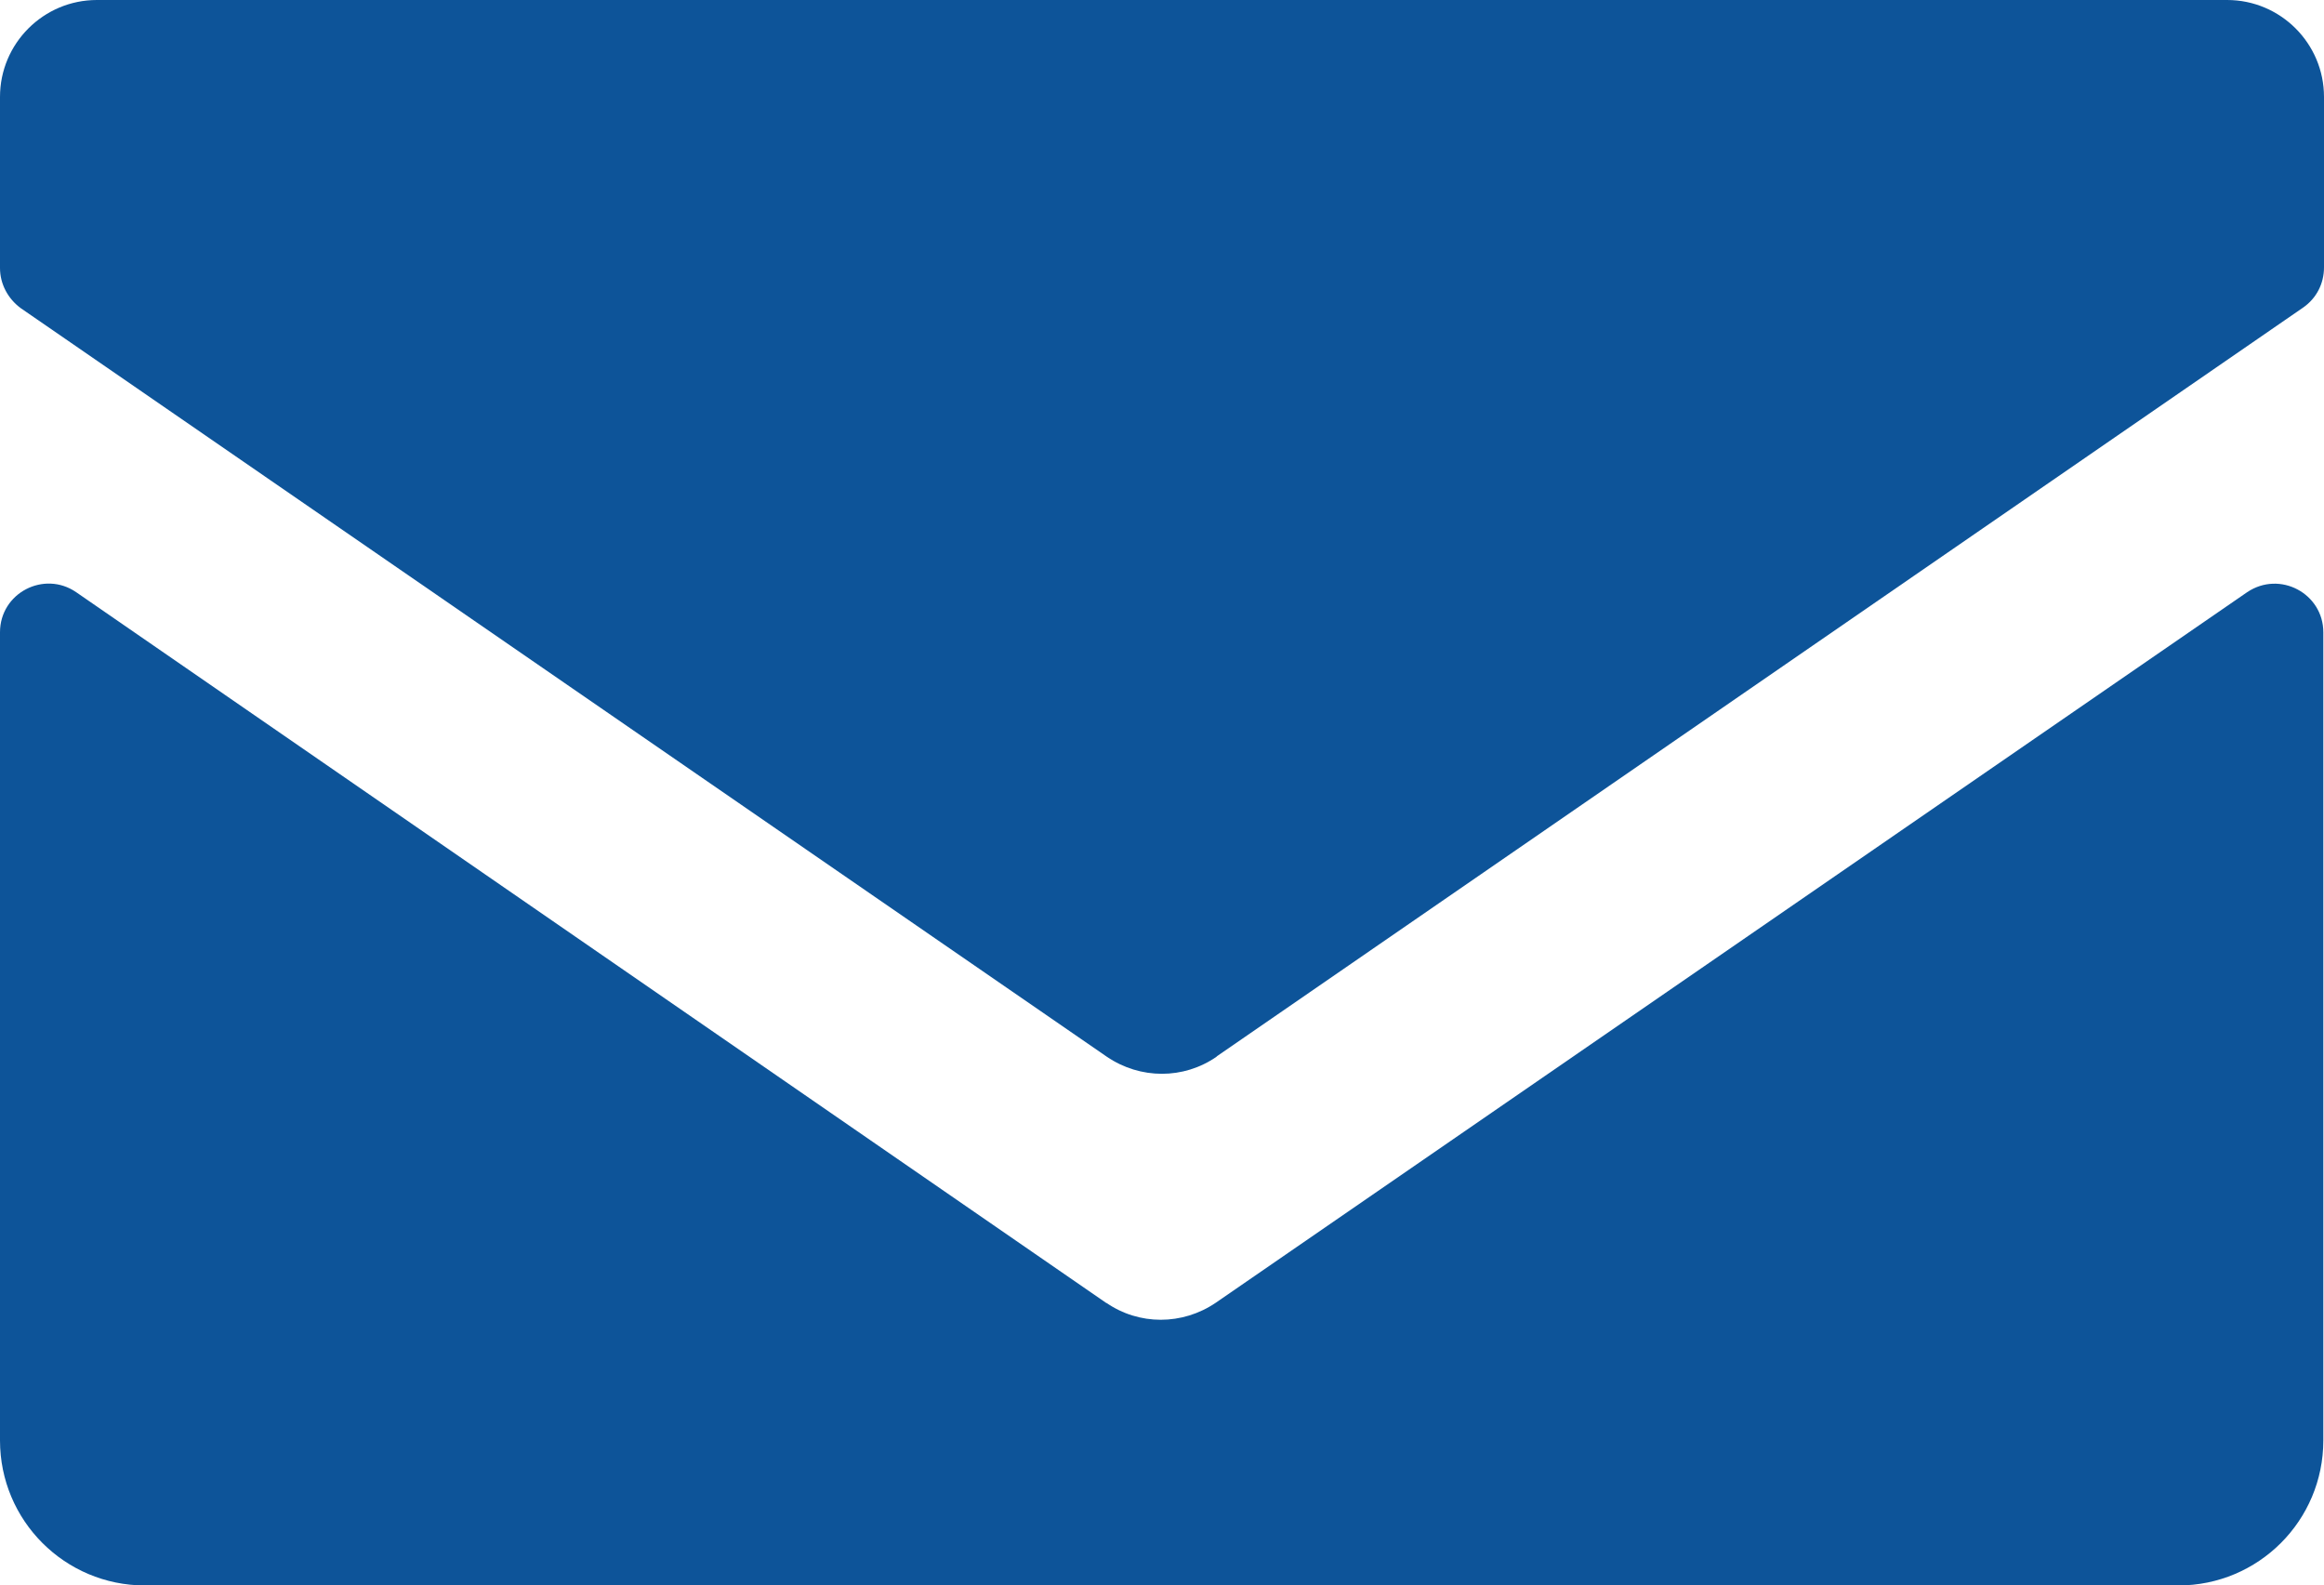
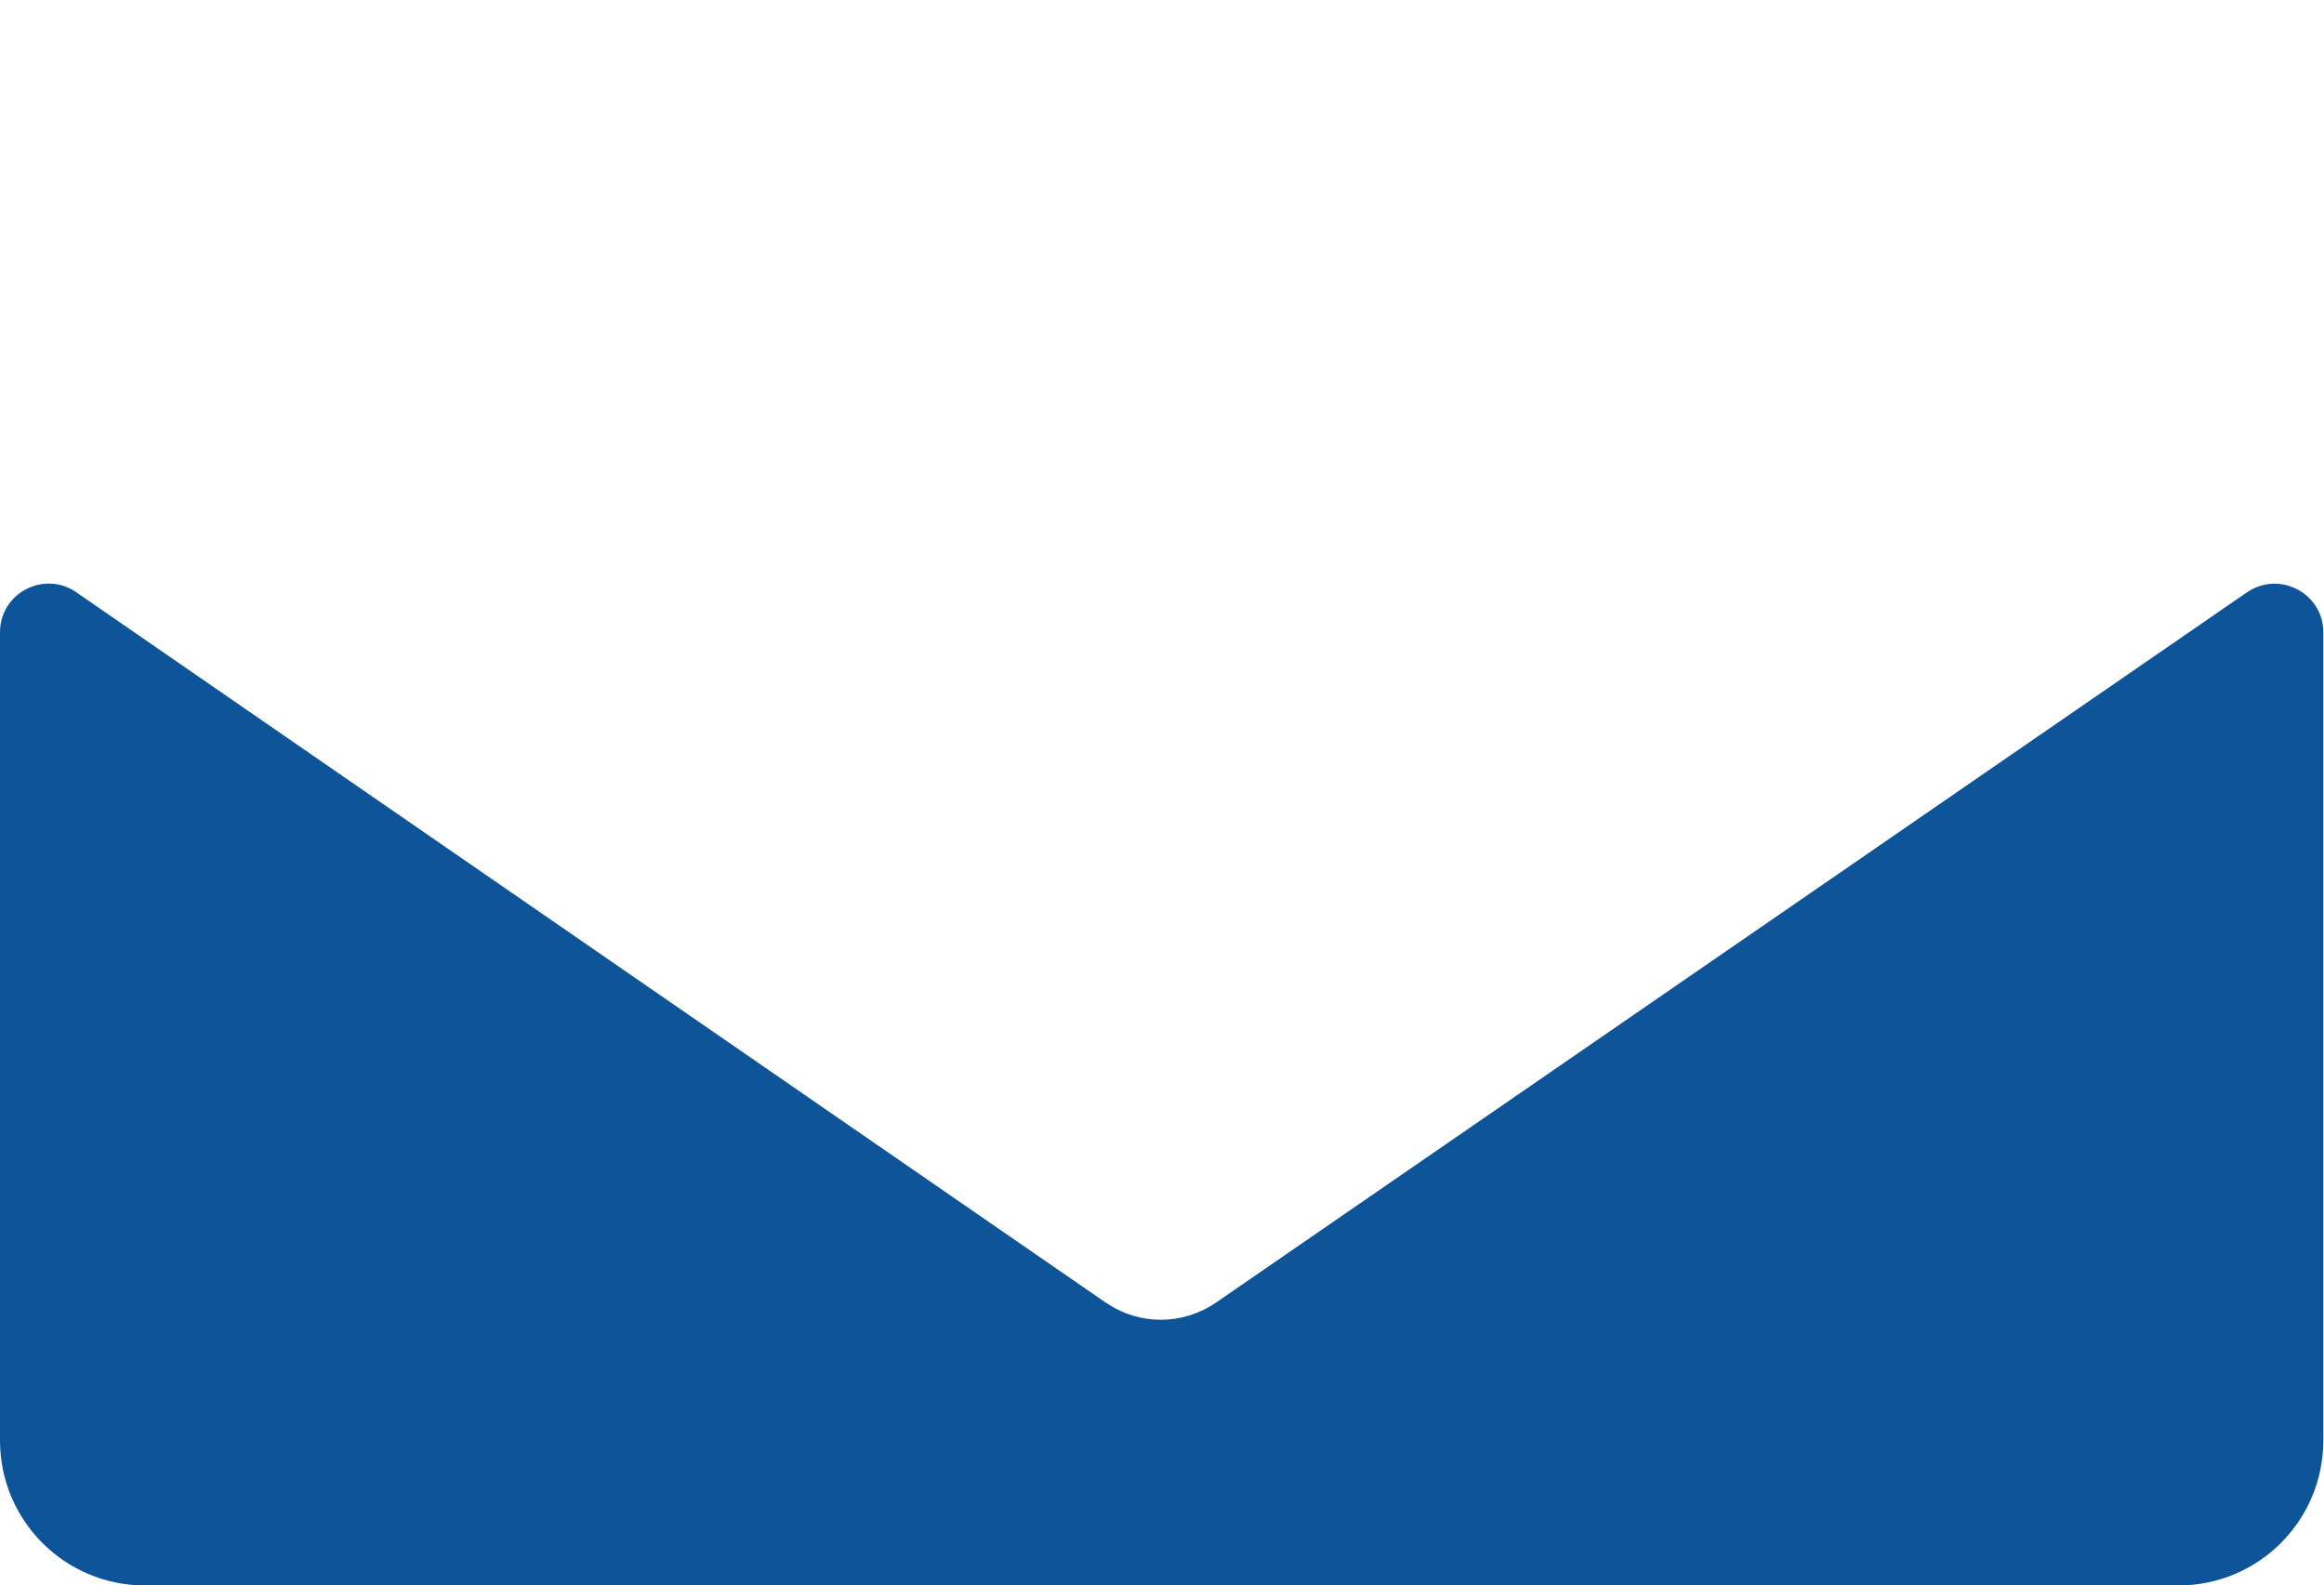
<svg xmlns="http://www.w3.org/2000/svg" id="b" width="34.77" height="23.72" viewBox="0 0 34.77 23.72">
  <defs>
    <style>.d{fill:#0d5499;}</style>
  </defs>
  <g id="c">
-     <path class="d" d="m18.21,15.8l16.25-11.2c.2-.14.31-.36.31-.6V1.45c0-.8-.65-1.45-1.45-1.45H1.45C.65,0,0,.65,0,1.45v2.56c0,.24.12.46.31.6l16.25,11.2c.5.34,1.15.34,1.64,0Z" />
    <path class="d" d="m16.56,19.5L1.14,8.86c-.48-.33-1.14.01-1.14.6v12.09c0,1.2.97,2.17,2.17,2.17h30.42c1.2,0,2.17-.97,2.17-2.17v-12.09c0-.58-.65-.93-1.14-.6l-15.43,10.63c-.5.34-1.15.34-1.64,0Z" />
  </g>
</svg>